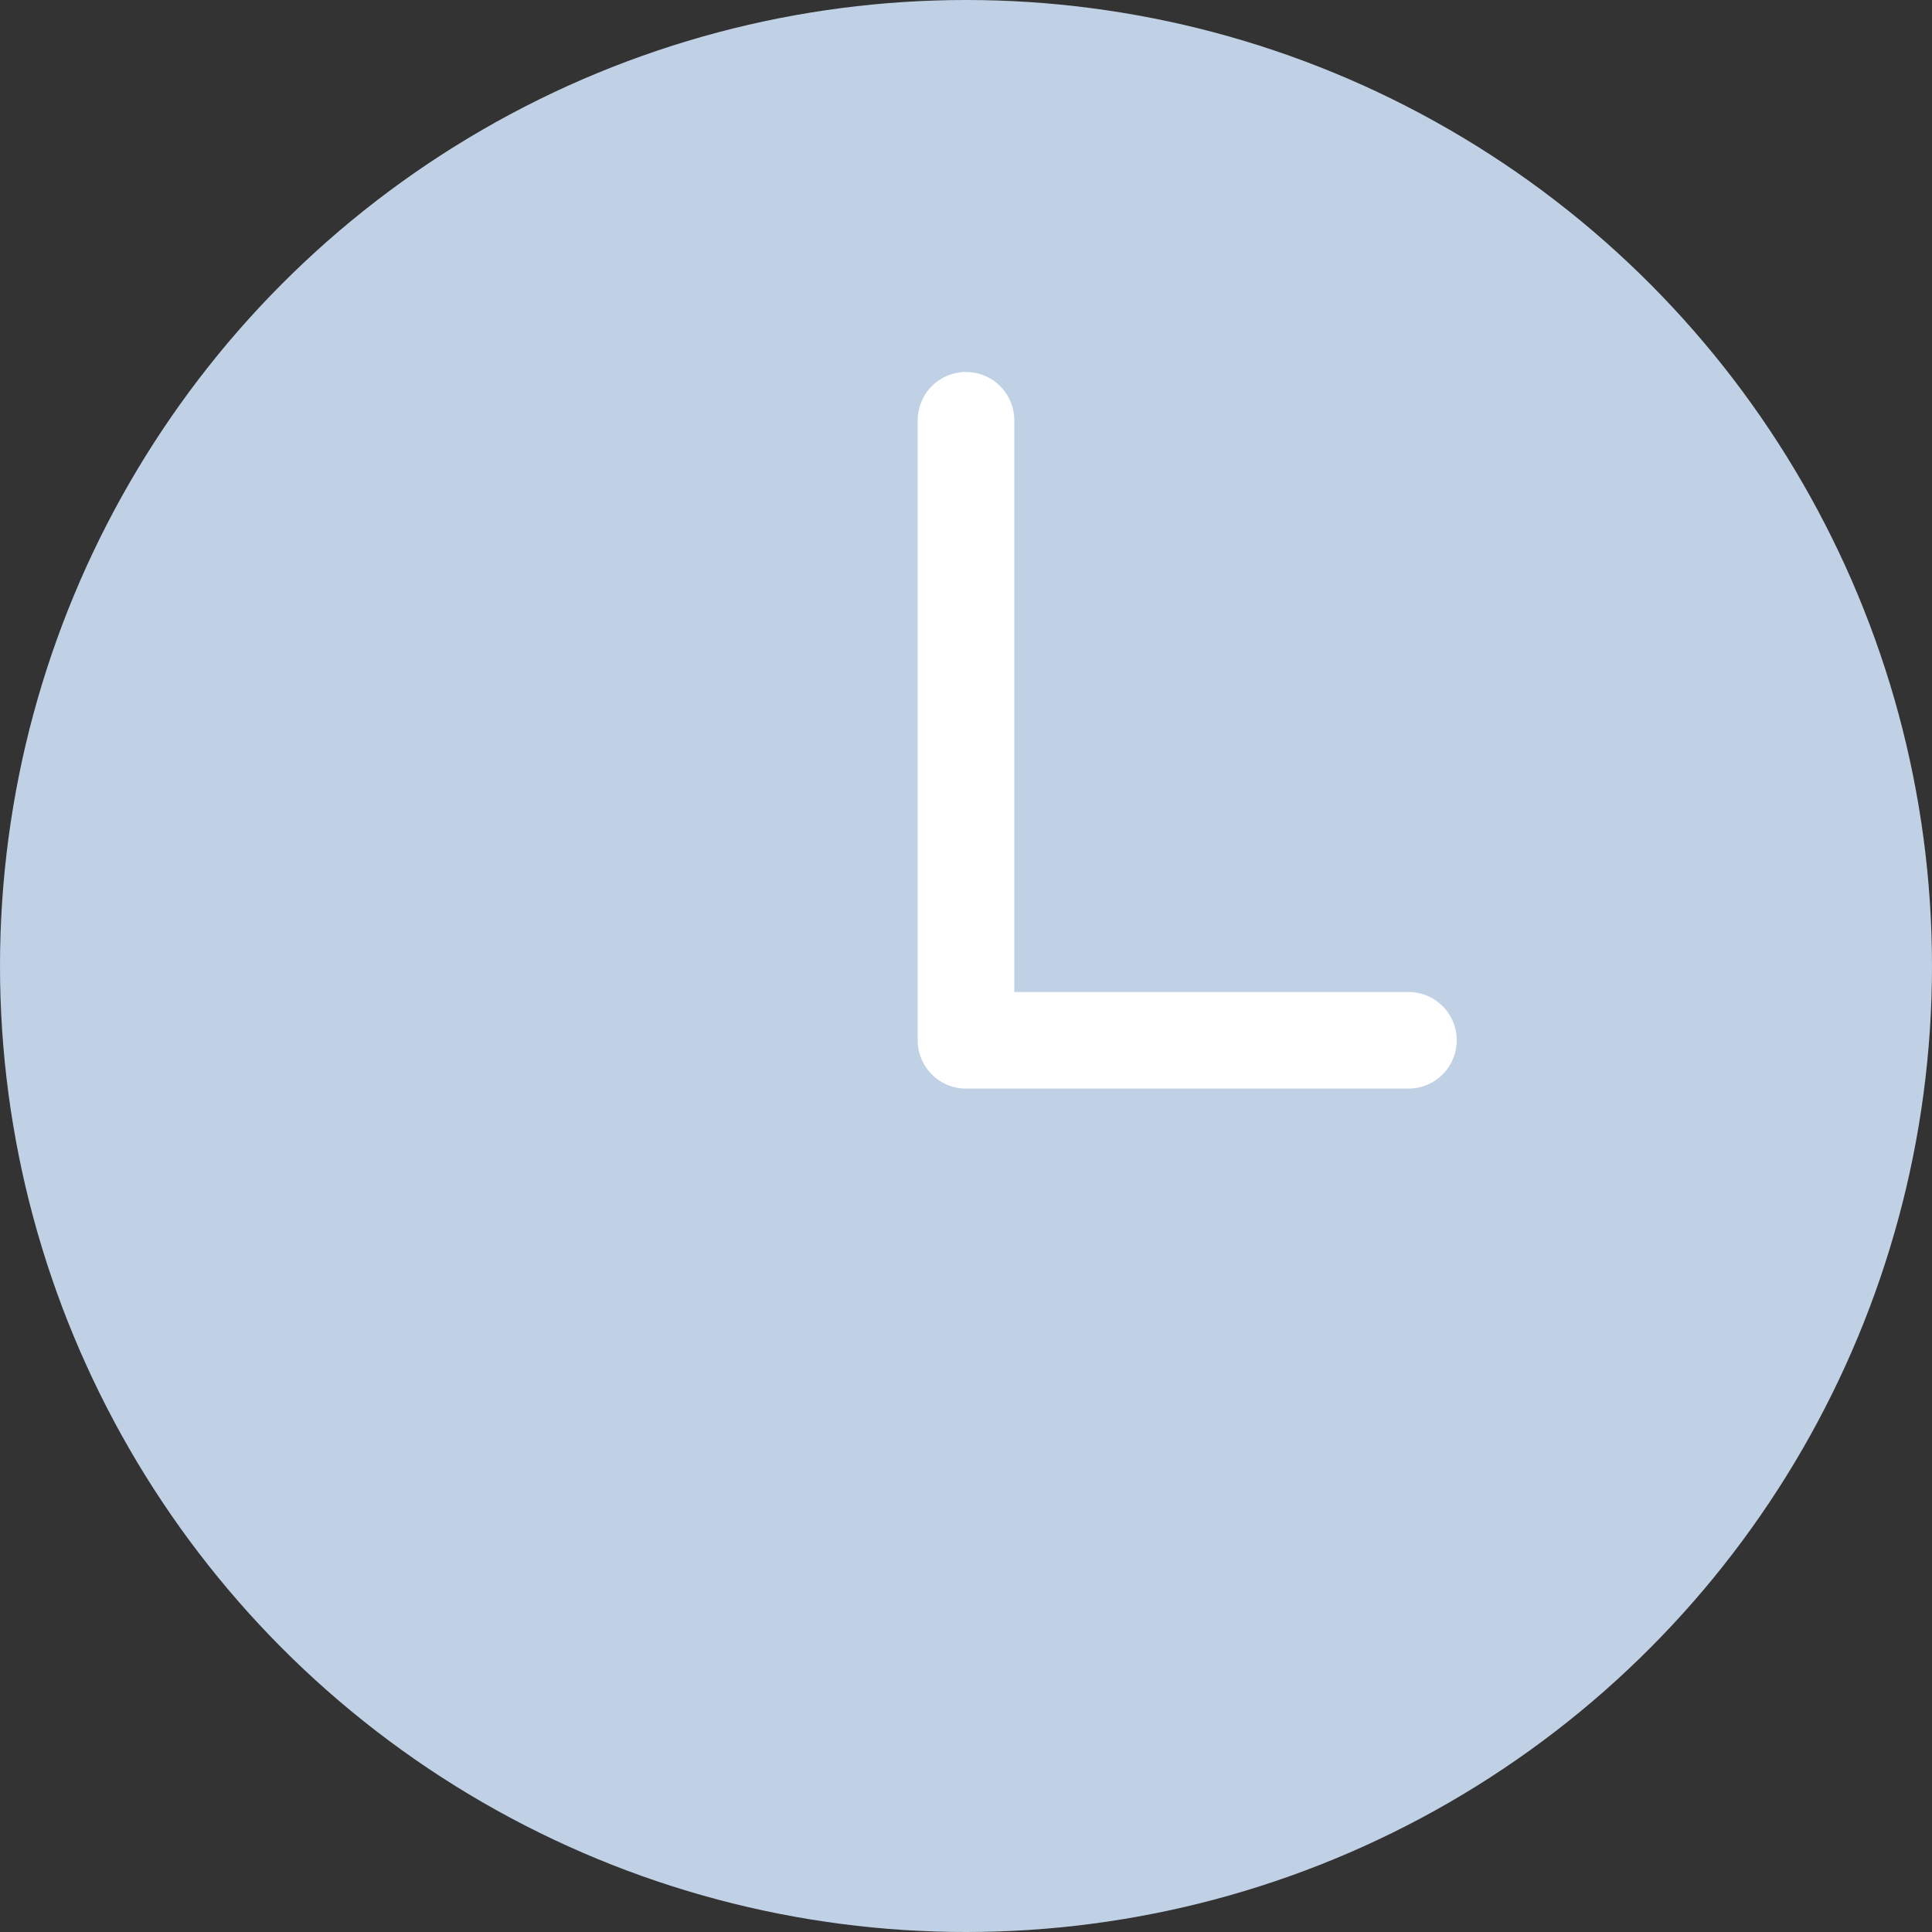
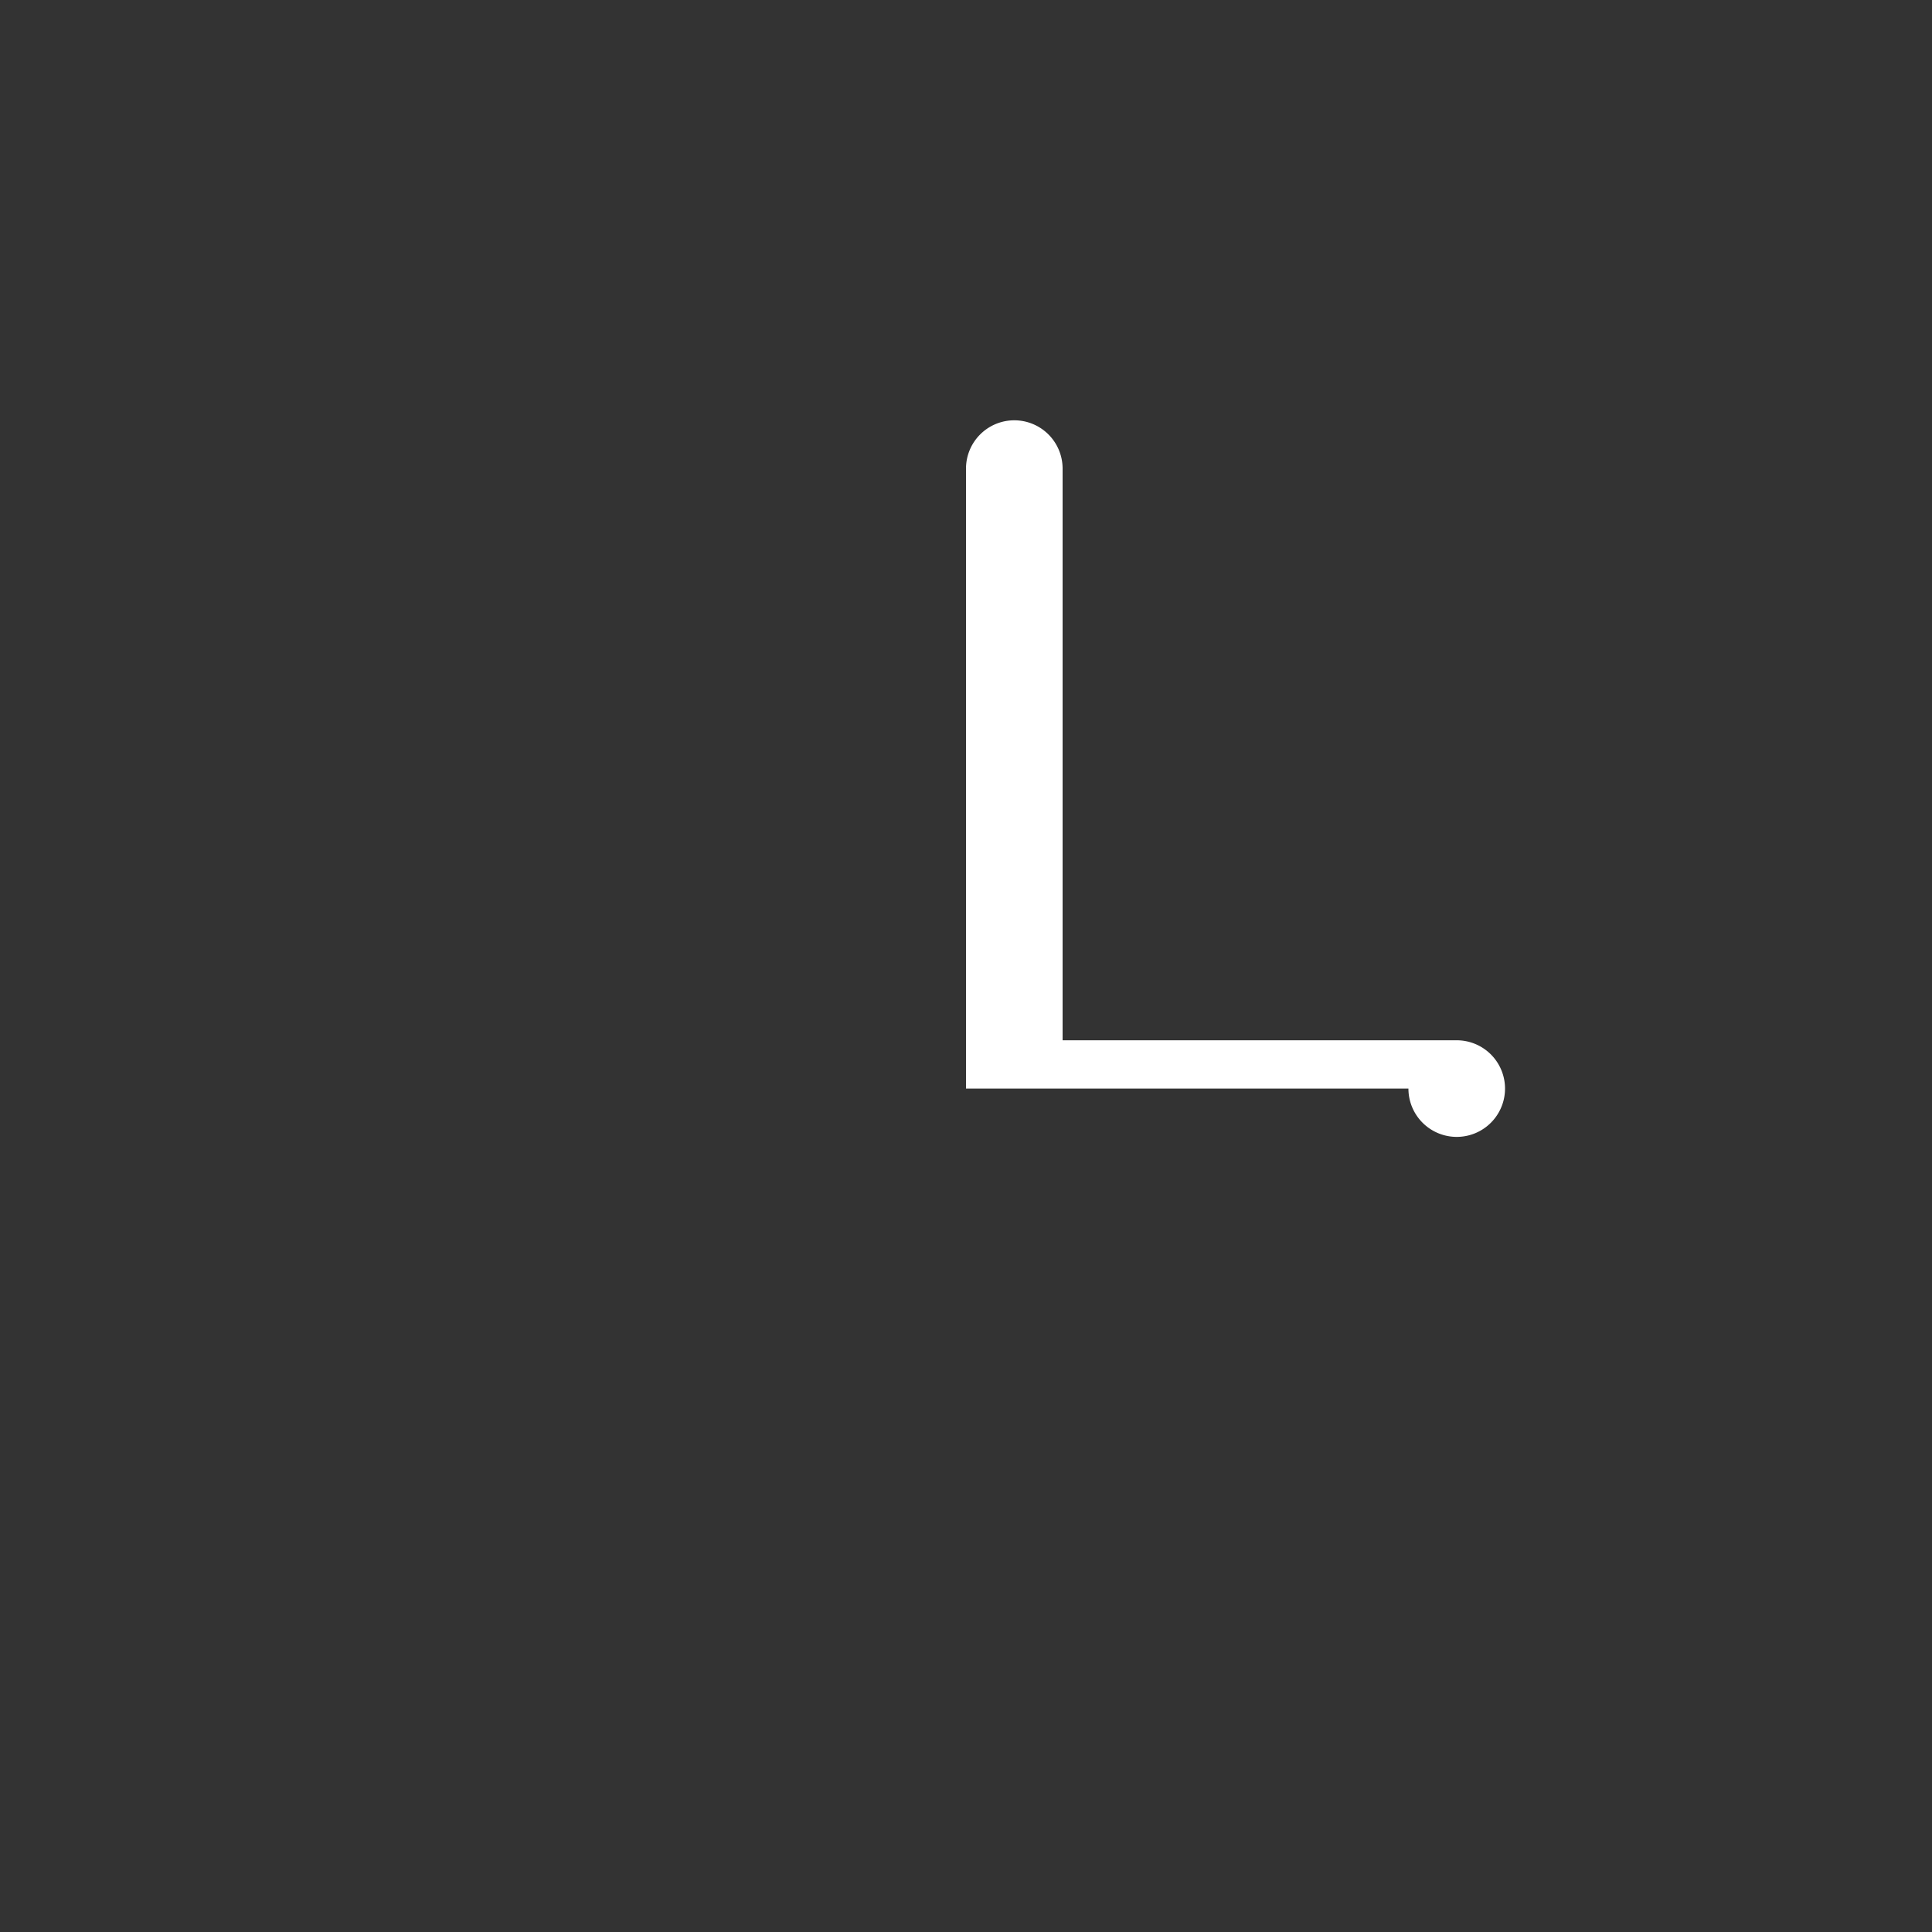
<svg xmlns="http://www.w3.org/2000/svg" width="20" height="20" viewBox="0 0 20 20">
  <rect x="0" y="0" width="20" height="20" fill="#333333" stroke="none" />
  <g transform="translate(-233 -401)">
-     <circle cx="10" cy="10" r="10" transform="translate(233 401)" fill="#c0d1e5" />
-     <path d="M-8009.42-17277.432H-8014a.5.5,0,0,1-.5-.5v-6.418a.5.5,0,0,1,.5-.5.5.5,0,0,1,.5.5v5.918h4.08a.5.5,0,0,1,.5.5A.5.5,0,0,1-8009.42-17277.432Z" transform="translate(8257 17689.701)" fill="#fff" />
+     <path d="M-8009.42-17277.432H-8014v-6.418a.5.5,0,0,1,.5-.5.5.5,0,0,1,.5.5v5.918h4.08a.5.5,0,0,1,.5.5A.5.5,0,0,1-8009.42-17277.432Z" transform="translate(8257 17689.701)" fill="#fff" />
  </g>
</svg>